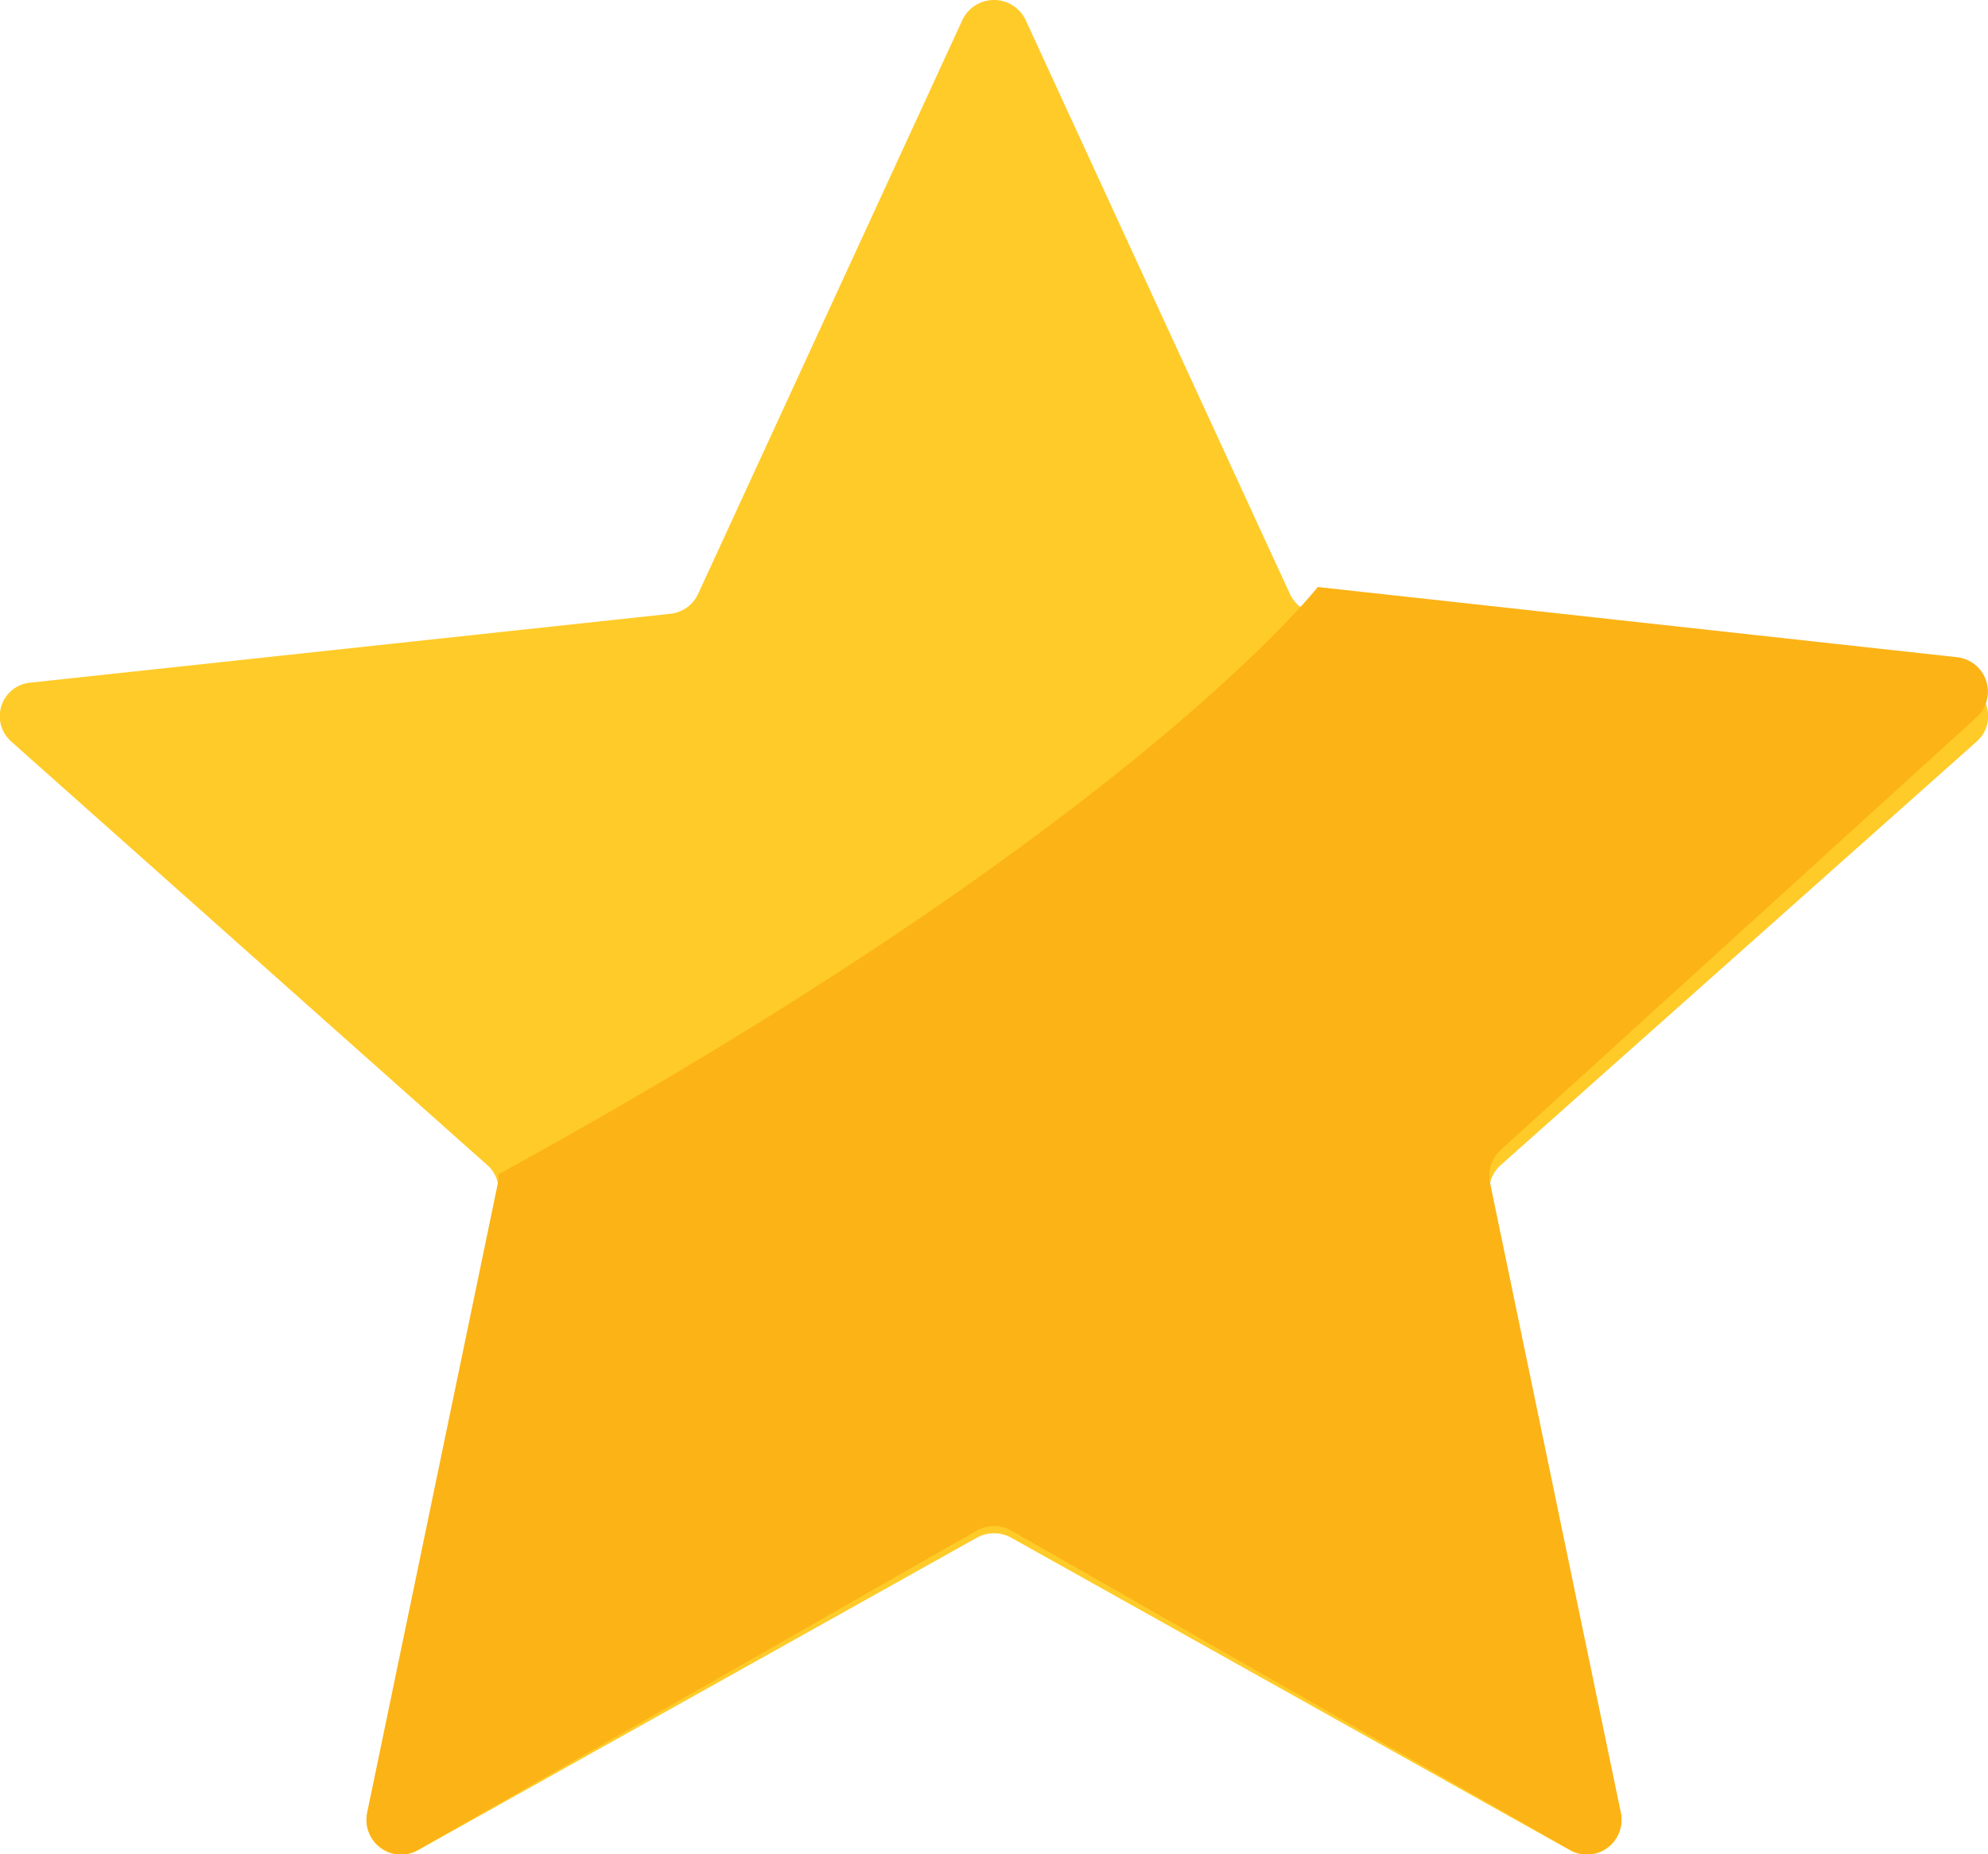
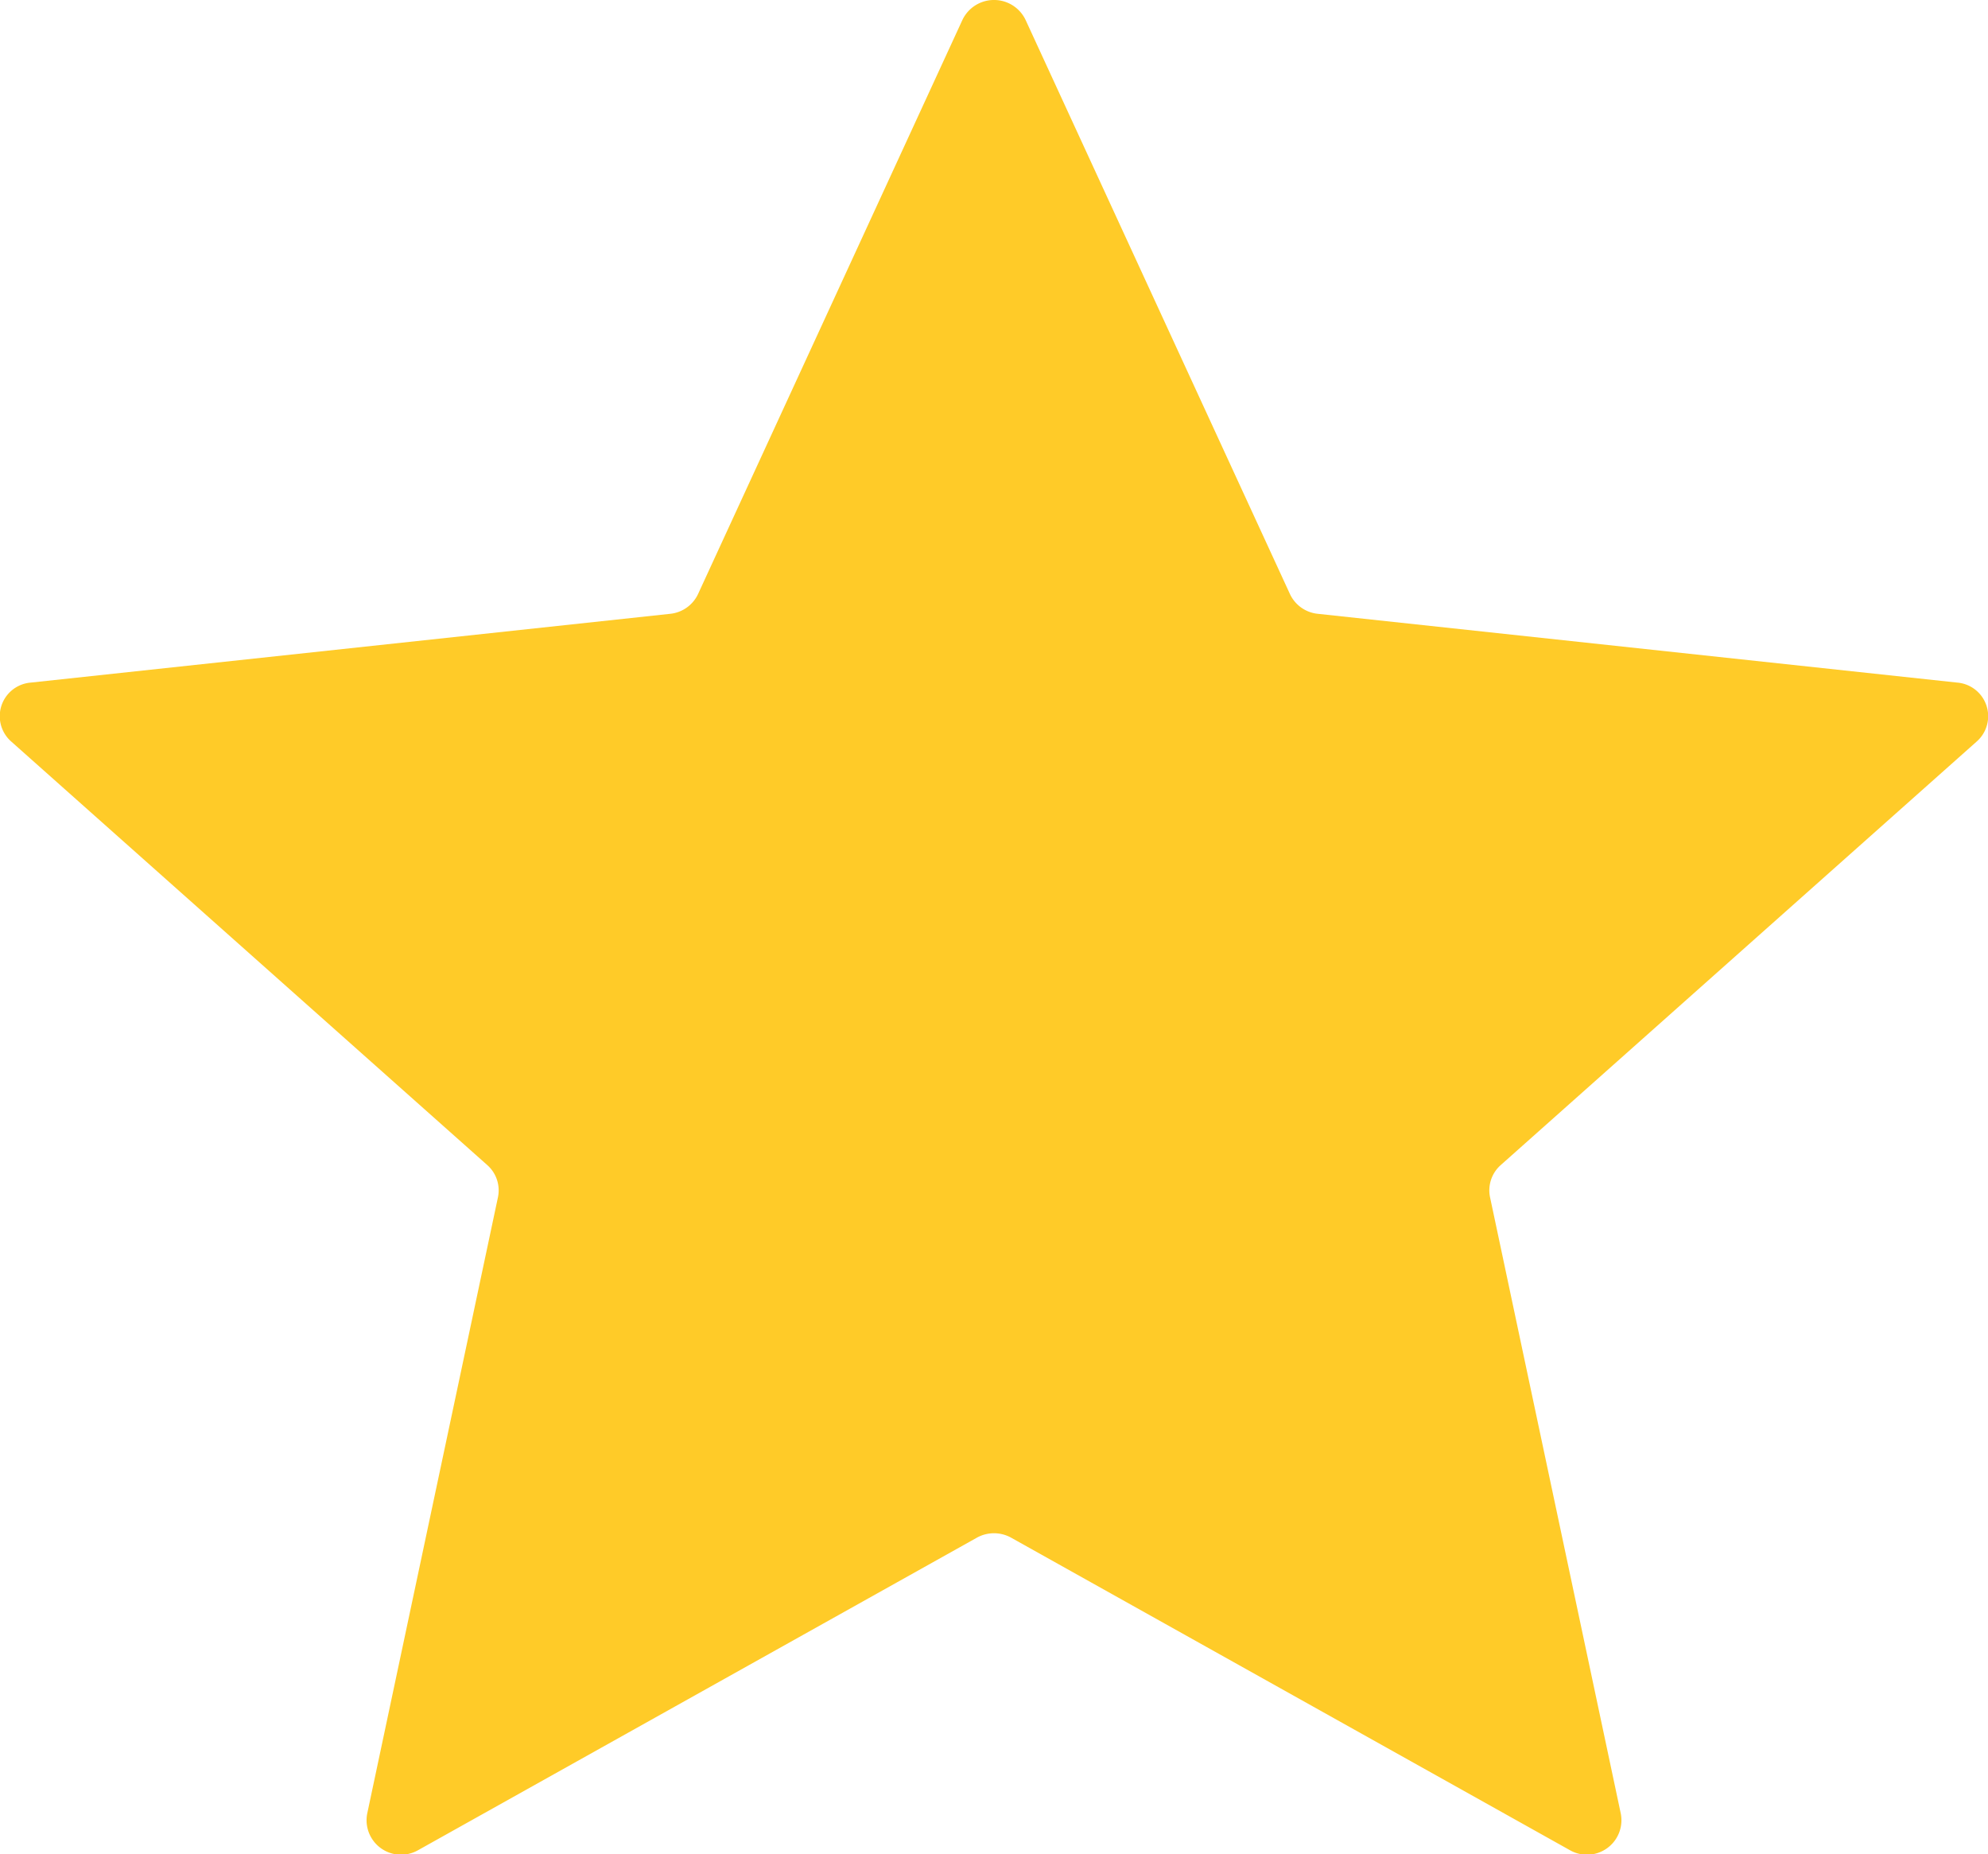
<svg xmlns="http://www.w3.org/2000/svg" data-name="Сгруппировать 154" width="23.59" height="22">
  <path data-name="Контур 251" d="M12.17.237l3.137 6.811a.41.41 0 00.33.234l7.587.816a.4.4 0 01.231.7l-5.648 5.025a.4.4 0 00-.126.38l1.552 7.315a.409.409 0 01-.606.431l-6.628-3.706a.419.419 0 00-.408 0l-6.628 3.706a.409.409 0 01-.606-.431l1.552-7.315a.4.4 0 00-.126-.38L.134 8.798a.4.4 0 01.232-.7l7.587-.816a.411.411 0 00.33-.234L11.42.237a.415.415 0 01.75 0z" fill="#ffcb28" />
-   <path data-name="Контур 252" d="M5.916 13.931a.4.4 0 01-.007.1l-1.552 7.473a.411.411 0 00.606.44l6.628-3.786a.411.411 0 01.408 0l6.628 3.786a.411.411 0 00.606-.44l-1.552-7.473a.412.412 0 01.126-.388l5.648-5.134a.411.411 0 00-.231-.712l-7.587-.833s-2.231 2.858-9.721 6.967z" fill="#fcb316" />
</svg>